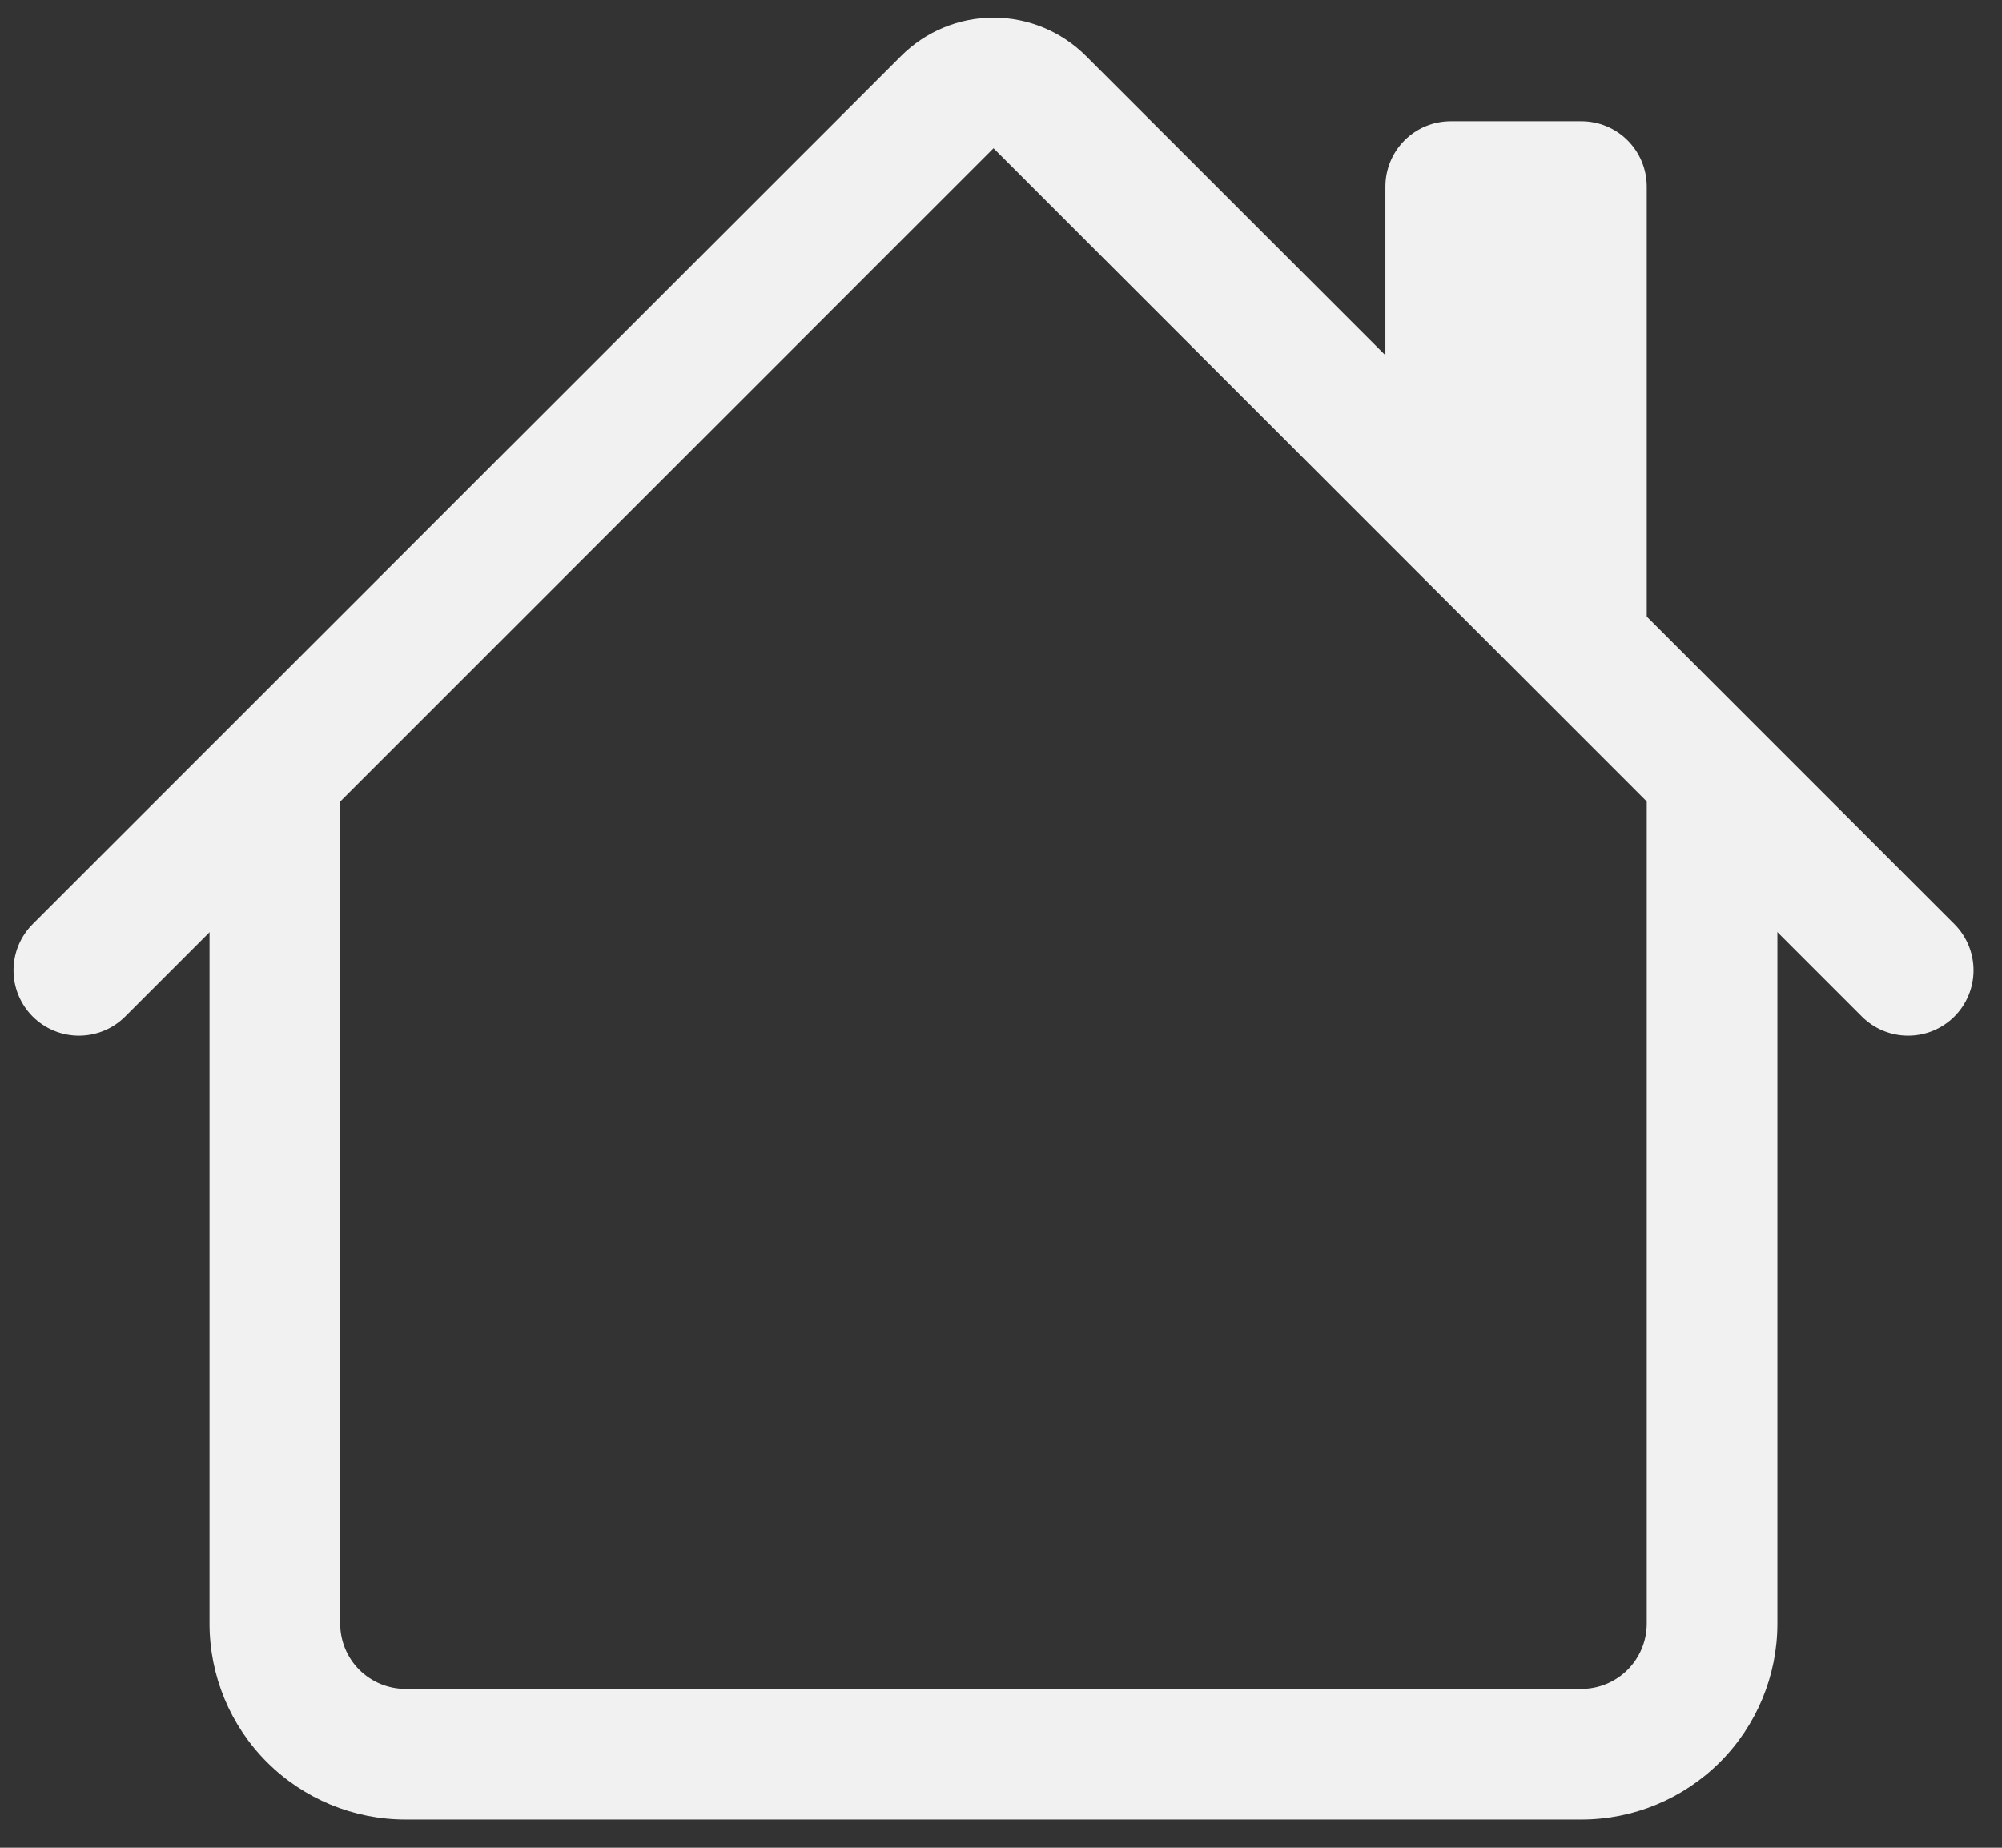
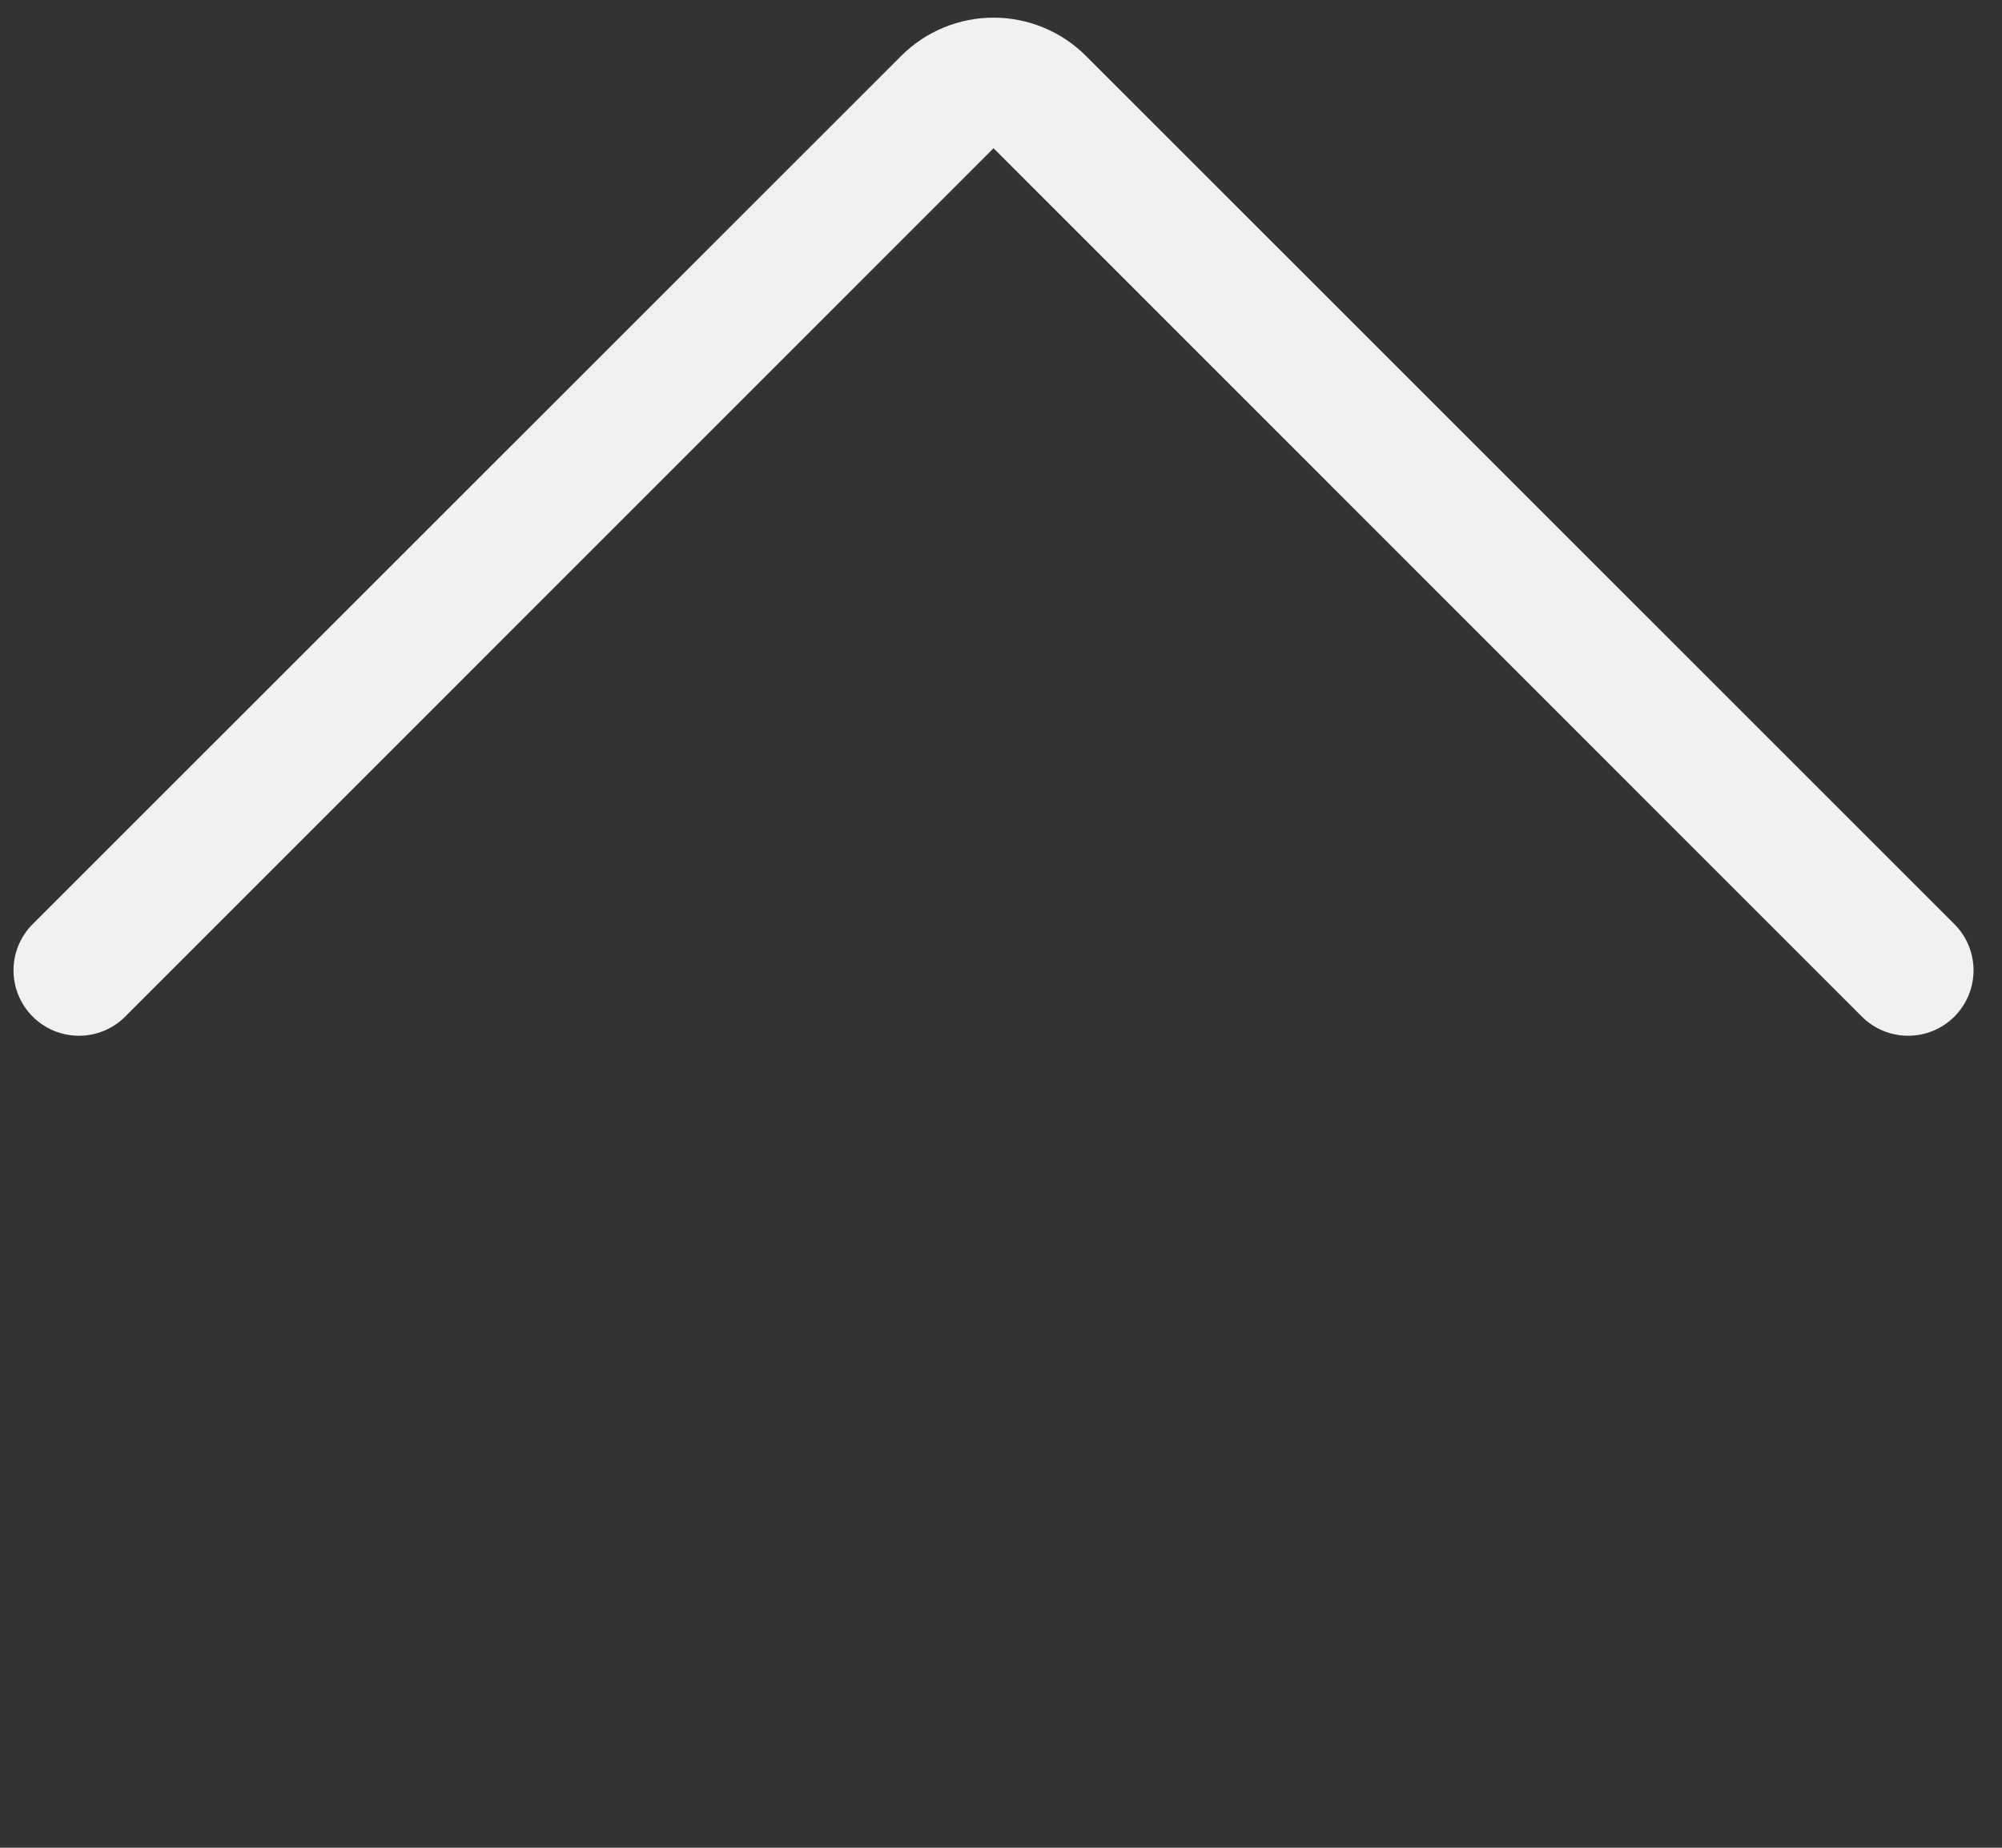
<svg xmlns="http://www.w3.org/2000/svg" width="65" height="60" viewBox="0 0 65 60" fill="none">
  <rect x="0" y="0" width="65" height="60" fill="#333333" stroke="none" />
-   <path fill-rule="evenodd" clip-rule="evenodd" d="M6.803 52.721V25.147H11.045V52.721C11.045 53.283 11.268 53.823 11.666 54.221C12.064 54.618 12.603 54.842 13.166 54.842H51.344C51.907 54.842 52.447 54.618 52.844 54.221C53.242 53.823 53.466 53.283 53.466 52.721V25.147H57.708V52.721C57.708 54.408 57.037 56.027 55.844 57.22C54.651 58.413 53.032 59.084 51.344 59.084H13.166C11.478 59.084 9.86 58.413 8.666 57.22C7.473 56.027 6.803 54.408 6.803 52.721V52.721ZM53.466 6.058V20.905L44.981 12.421V6.058C44.981 5.495 45.205 4.956 45.603 4.558C46 4.16 46.54 3.937 47.102 3.937H51.344C51.907 3.937 52.447 4.16 52.844 4.558C53.242 4.956 53.466 5.495 53.466 6.058Z" fill="#F1F1F1" />
  <path fill-rule="evenodd" clip-rule="evenodd" d="M29.259 1.815C30.054 1.02 31.133 0.573 32.258 0.573C33.383 0.573 34.461 1.02 35.257 1.815L63.454 30.008C63.852 30.406 64.076 30.946 64.076 31.509C64.076 32.073 63.852 32.613 63.454 33.011C63.056 33.41 62.516 33.633 61.952 33.633C61.389 33.633 60.849 33.41 60.45 33.011L32.258 4.814L4.065 33.011C3.667 33.41 3.126 33.633 2.563 33.633C2 33.633 1.46 33.41 1.061 33.011C0.663 32.613 0.439 32.073 0.439 31.509C0.439 30.946 0.663 30.406 1.061 30.008L29.259 1.815Z" fill="#F1F1F1" />
</svg>